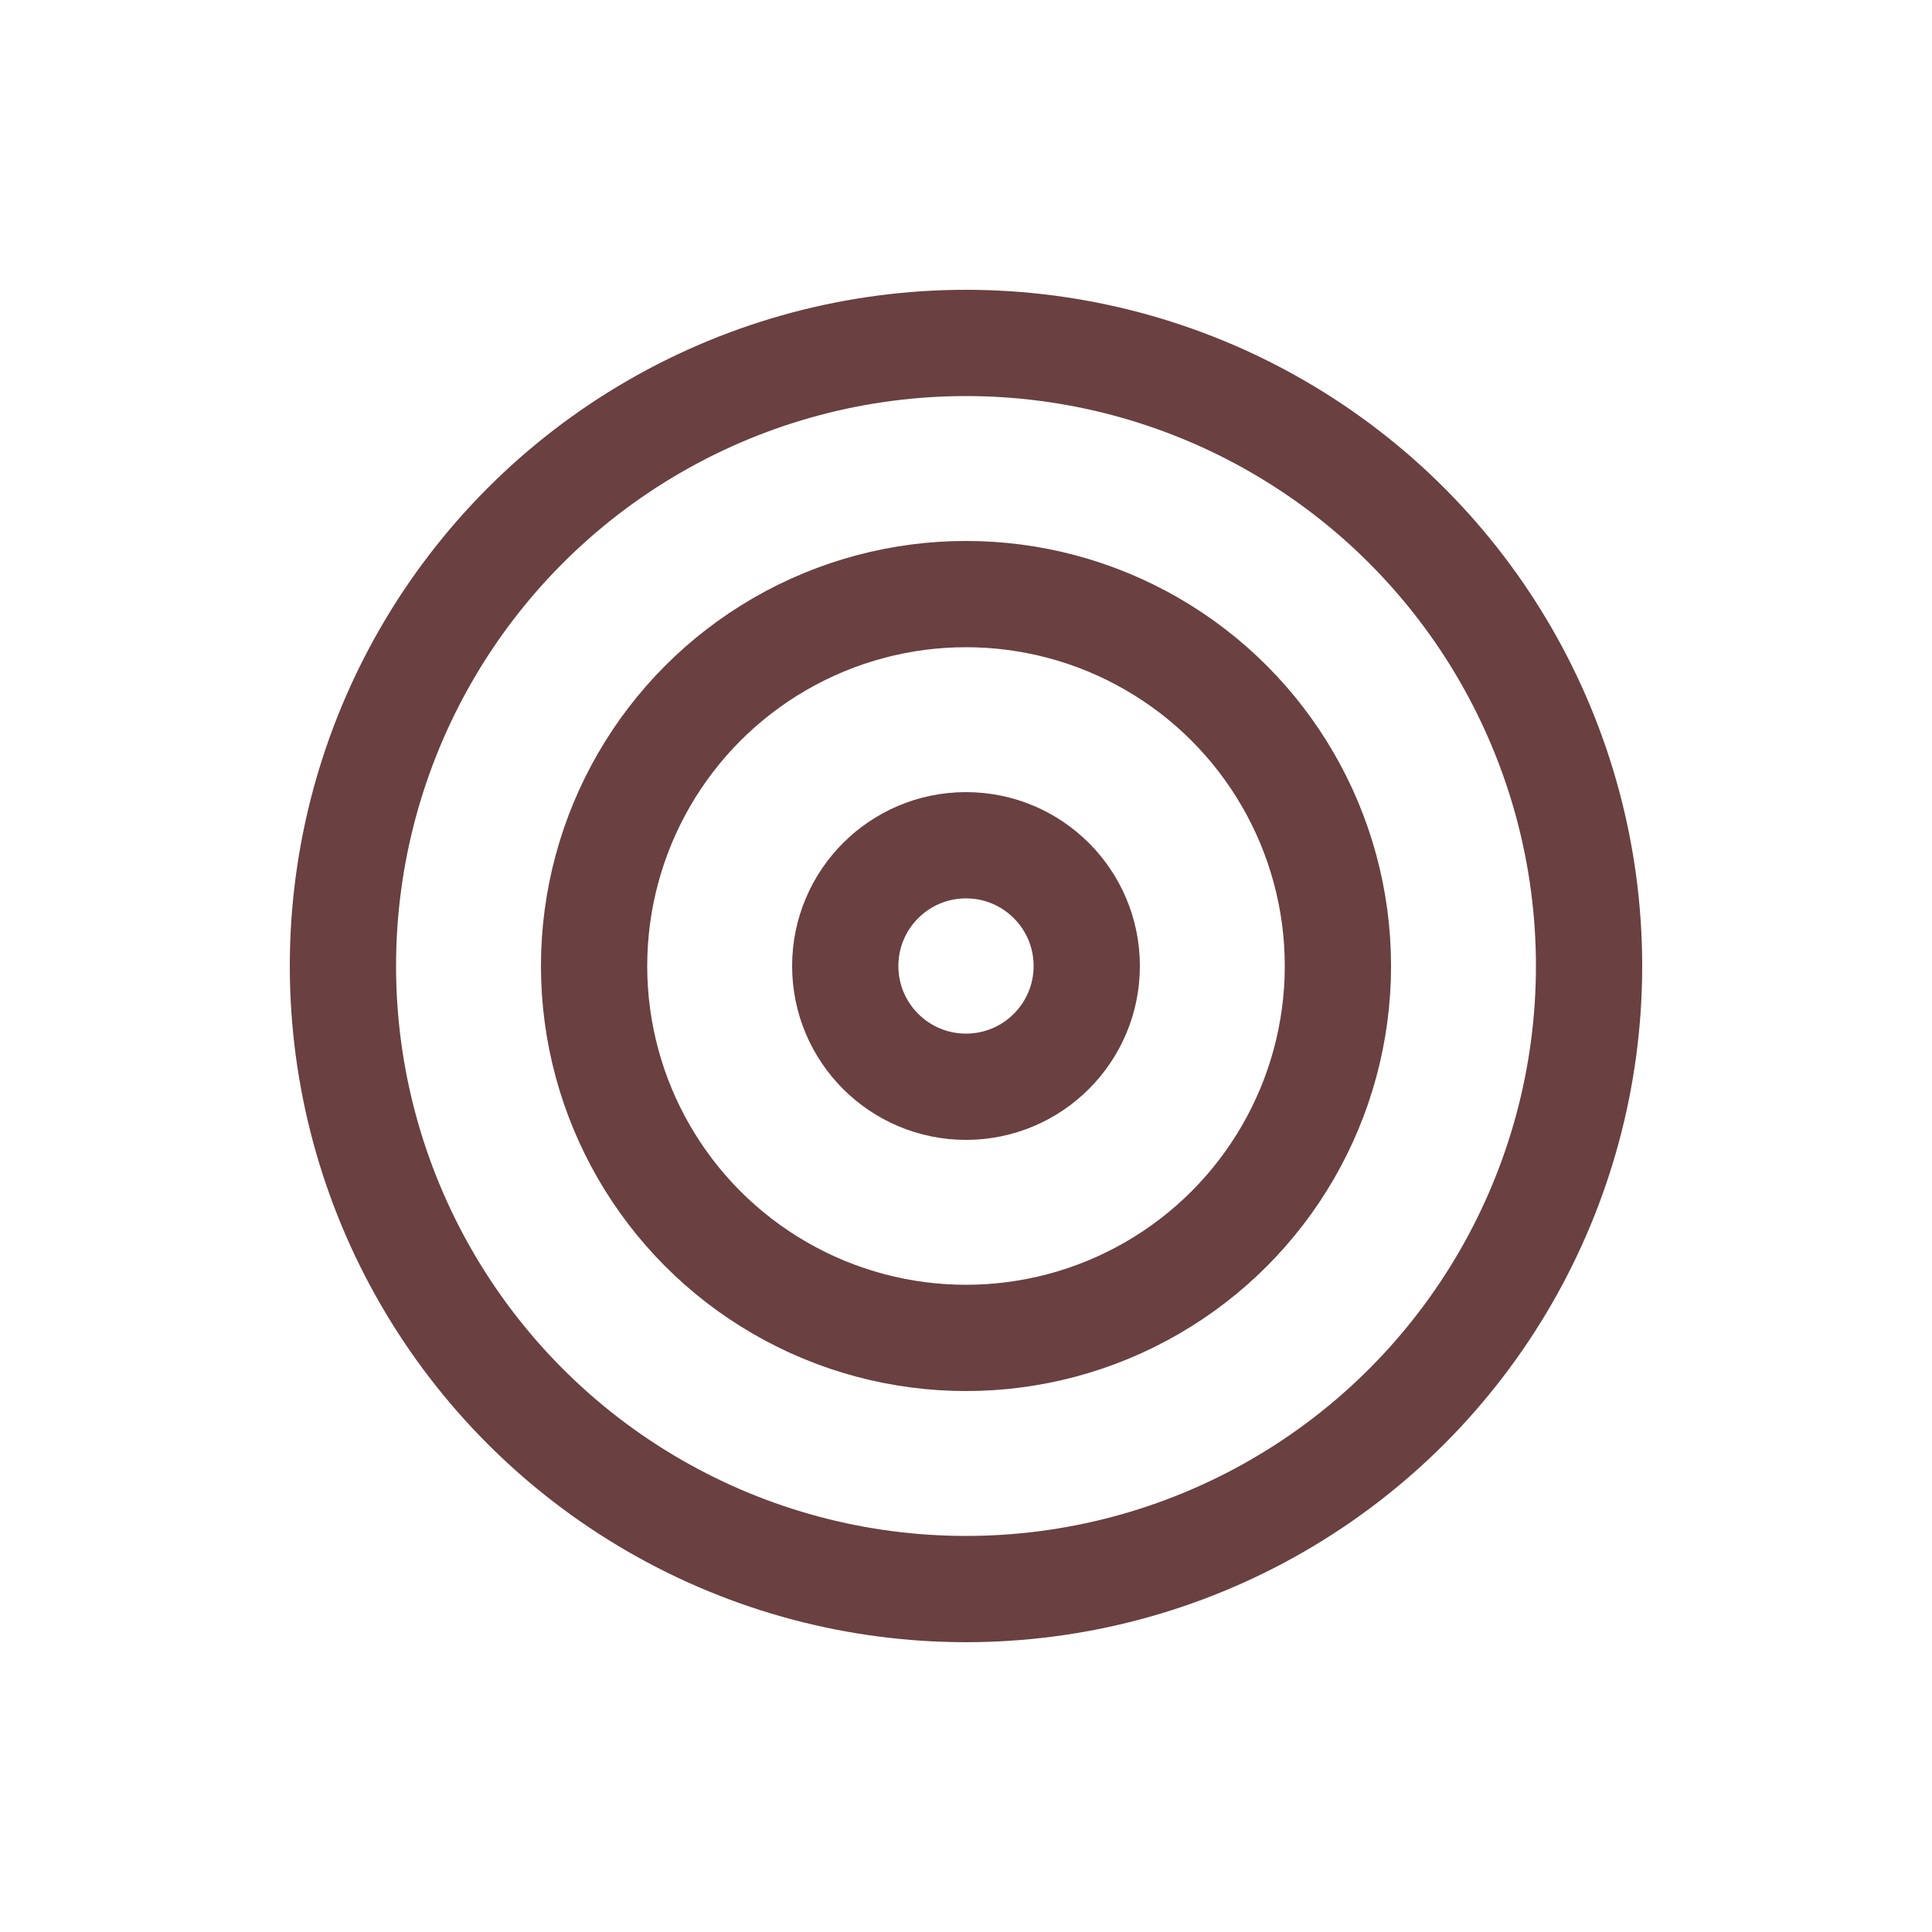
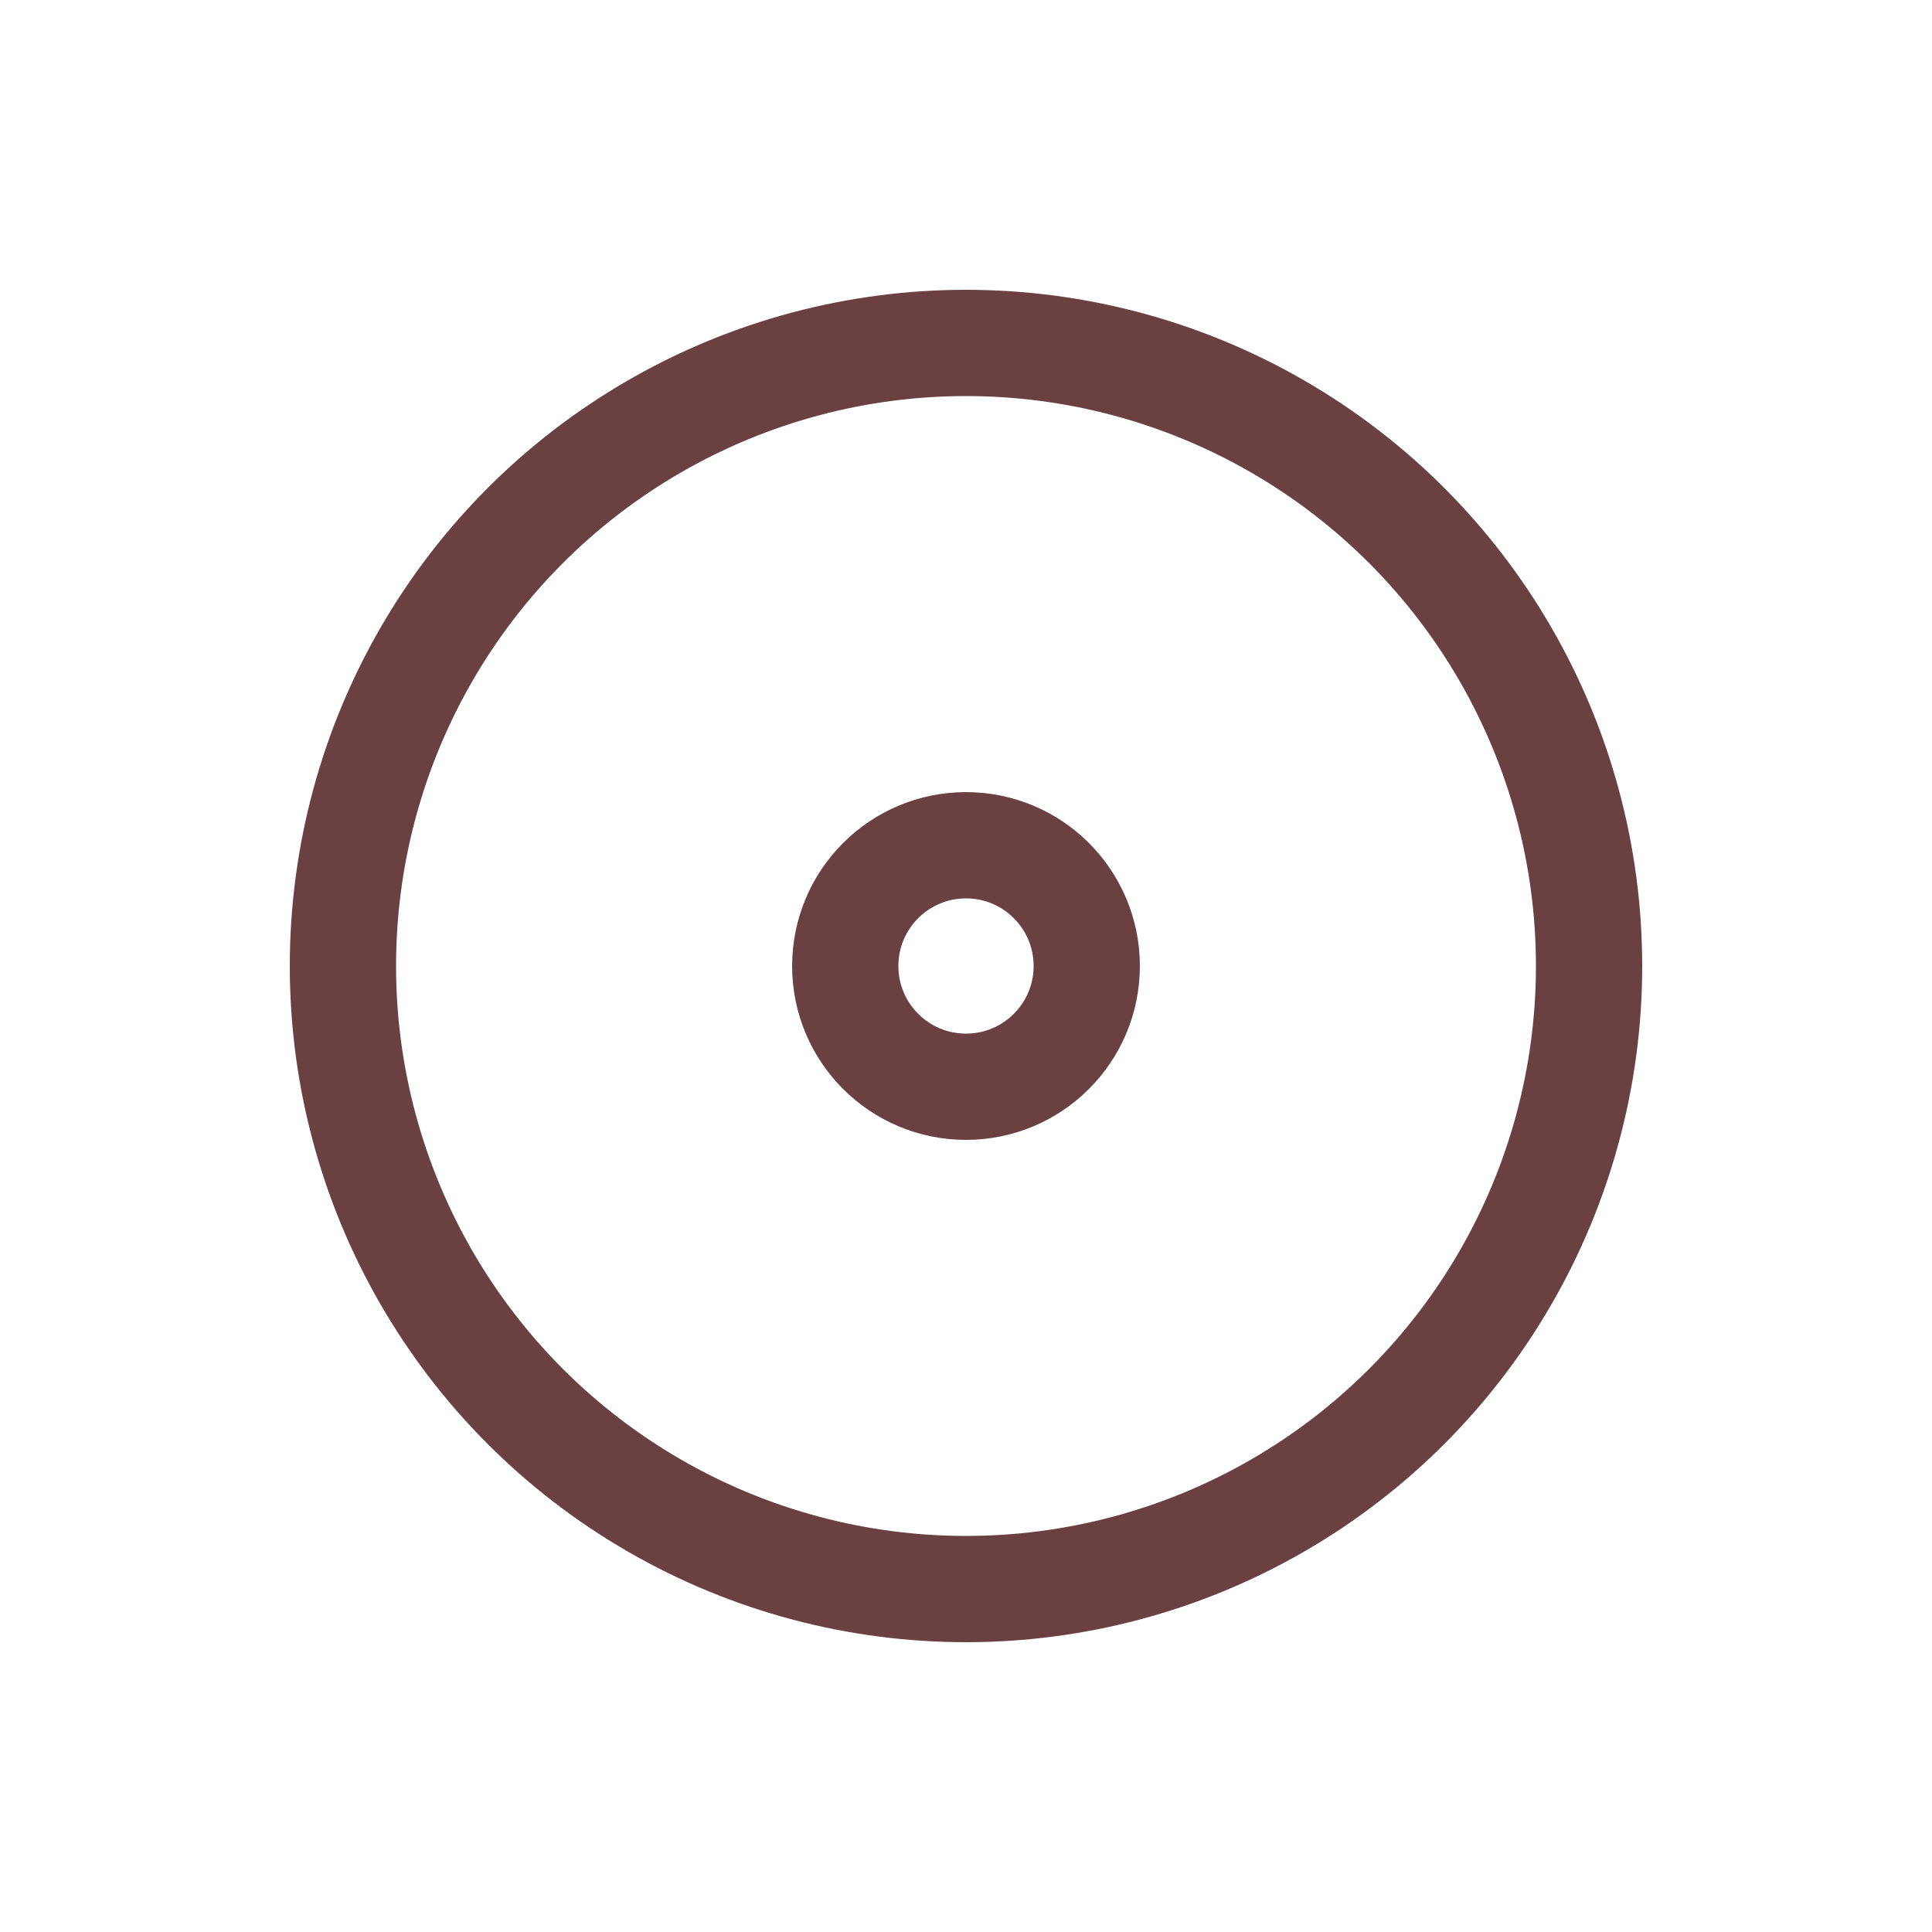
<svg xmlns="http://www.w3.org/2000/svg" width="40" height="40" viewBox="0 0 40 40" fill="none">
  <circle cx="20" cy="20" r="12.9" stroke="#6A4040" stroke-width="2.2" />
-   <circle cx="20" cy="20" r="7.7" stroke="#6A4040" stroke-width="2.2" />
  <circle cx="20" cy="20" r="2.5" stroke="#6A4040" stroke-width="2.2" />
</svg>